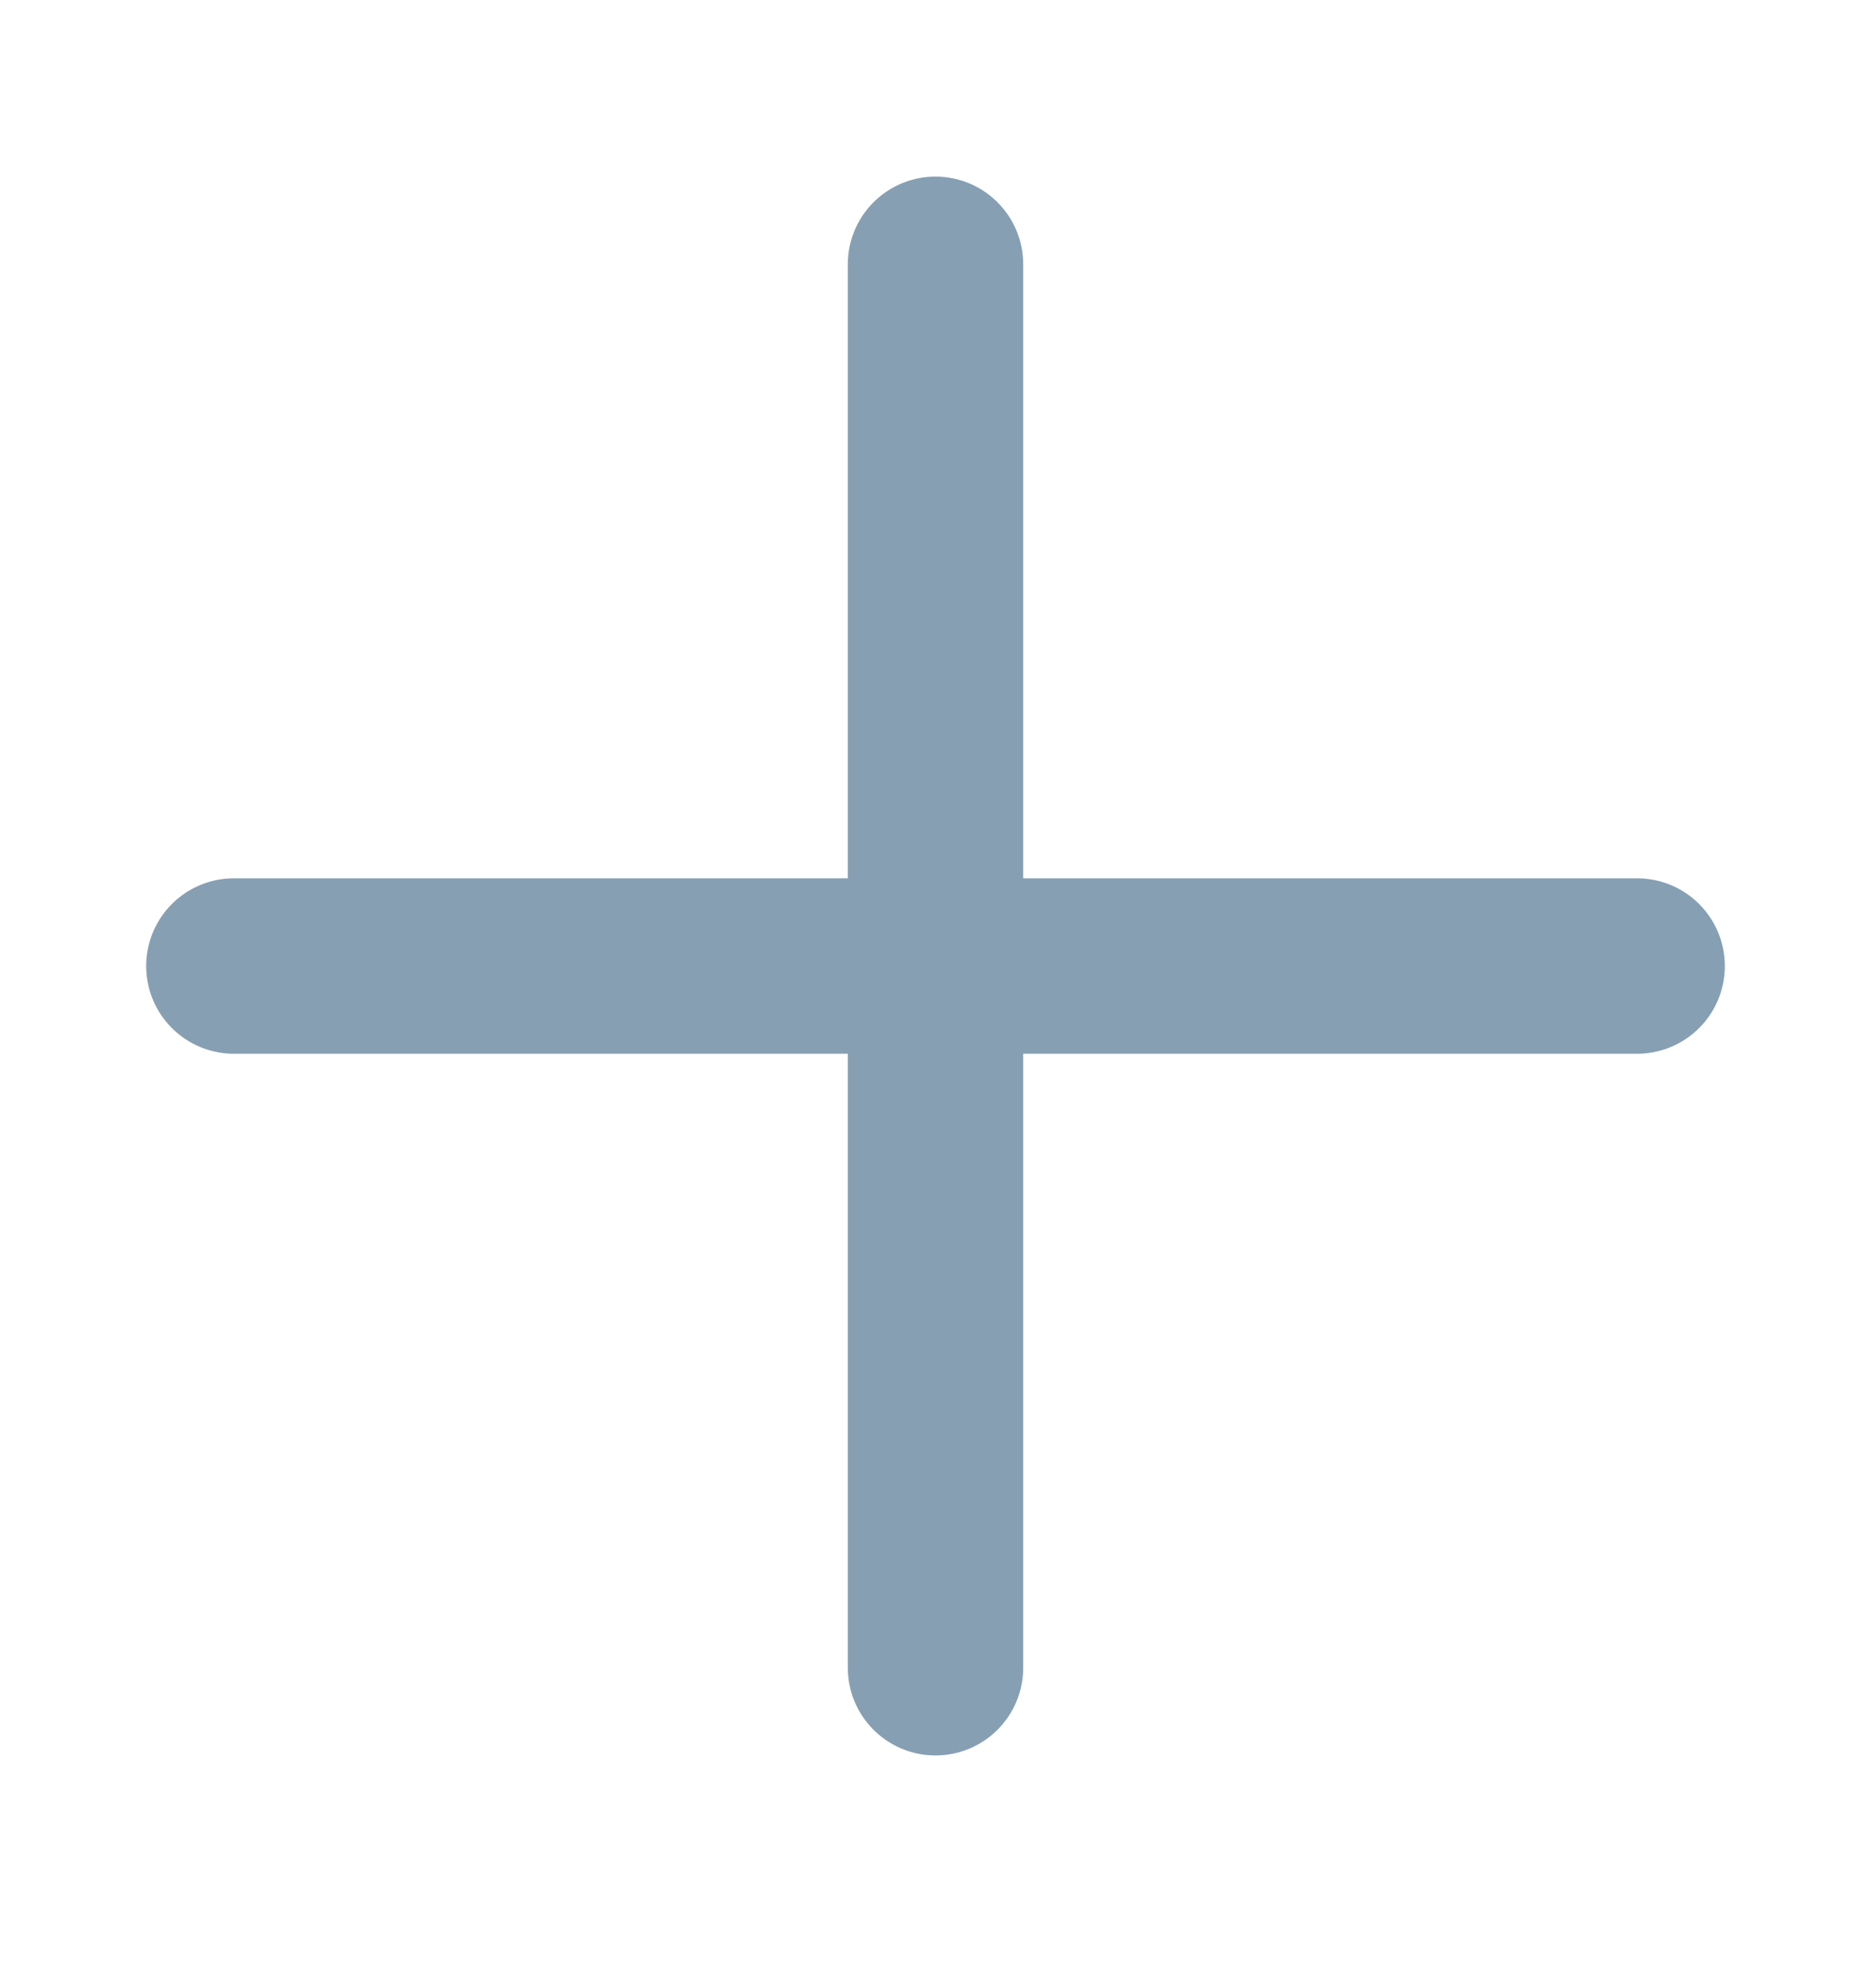
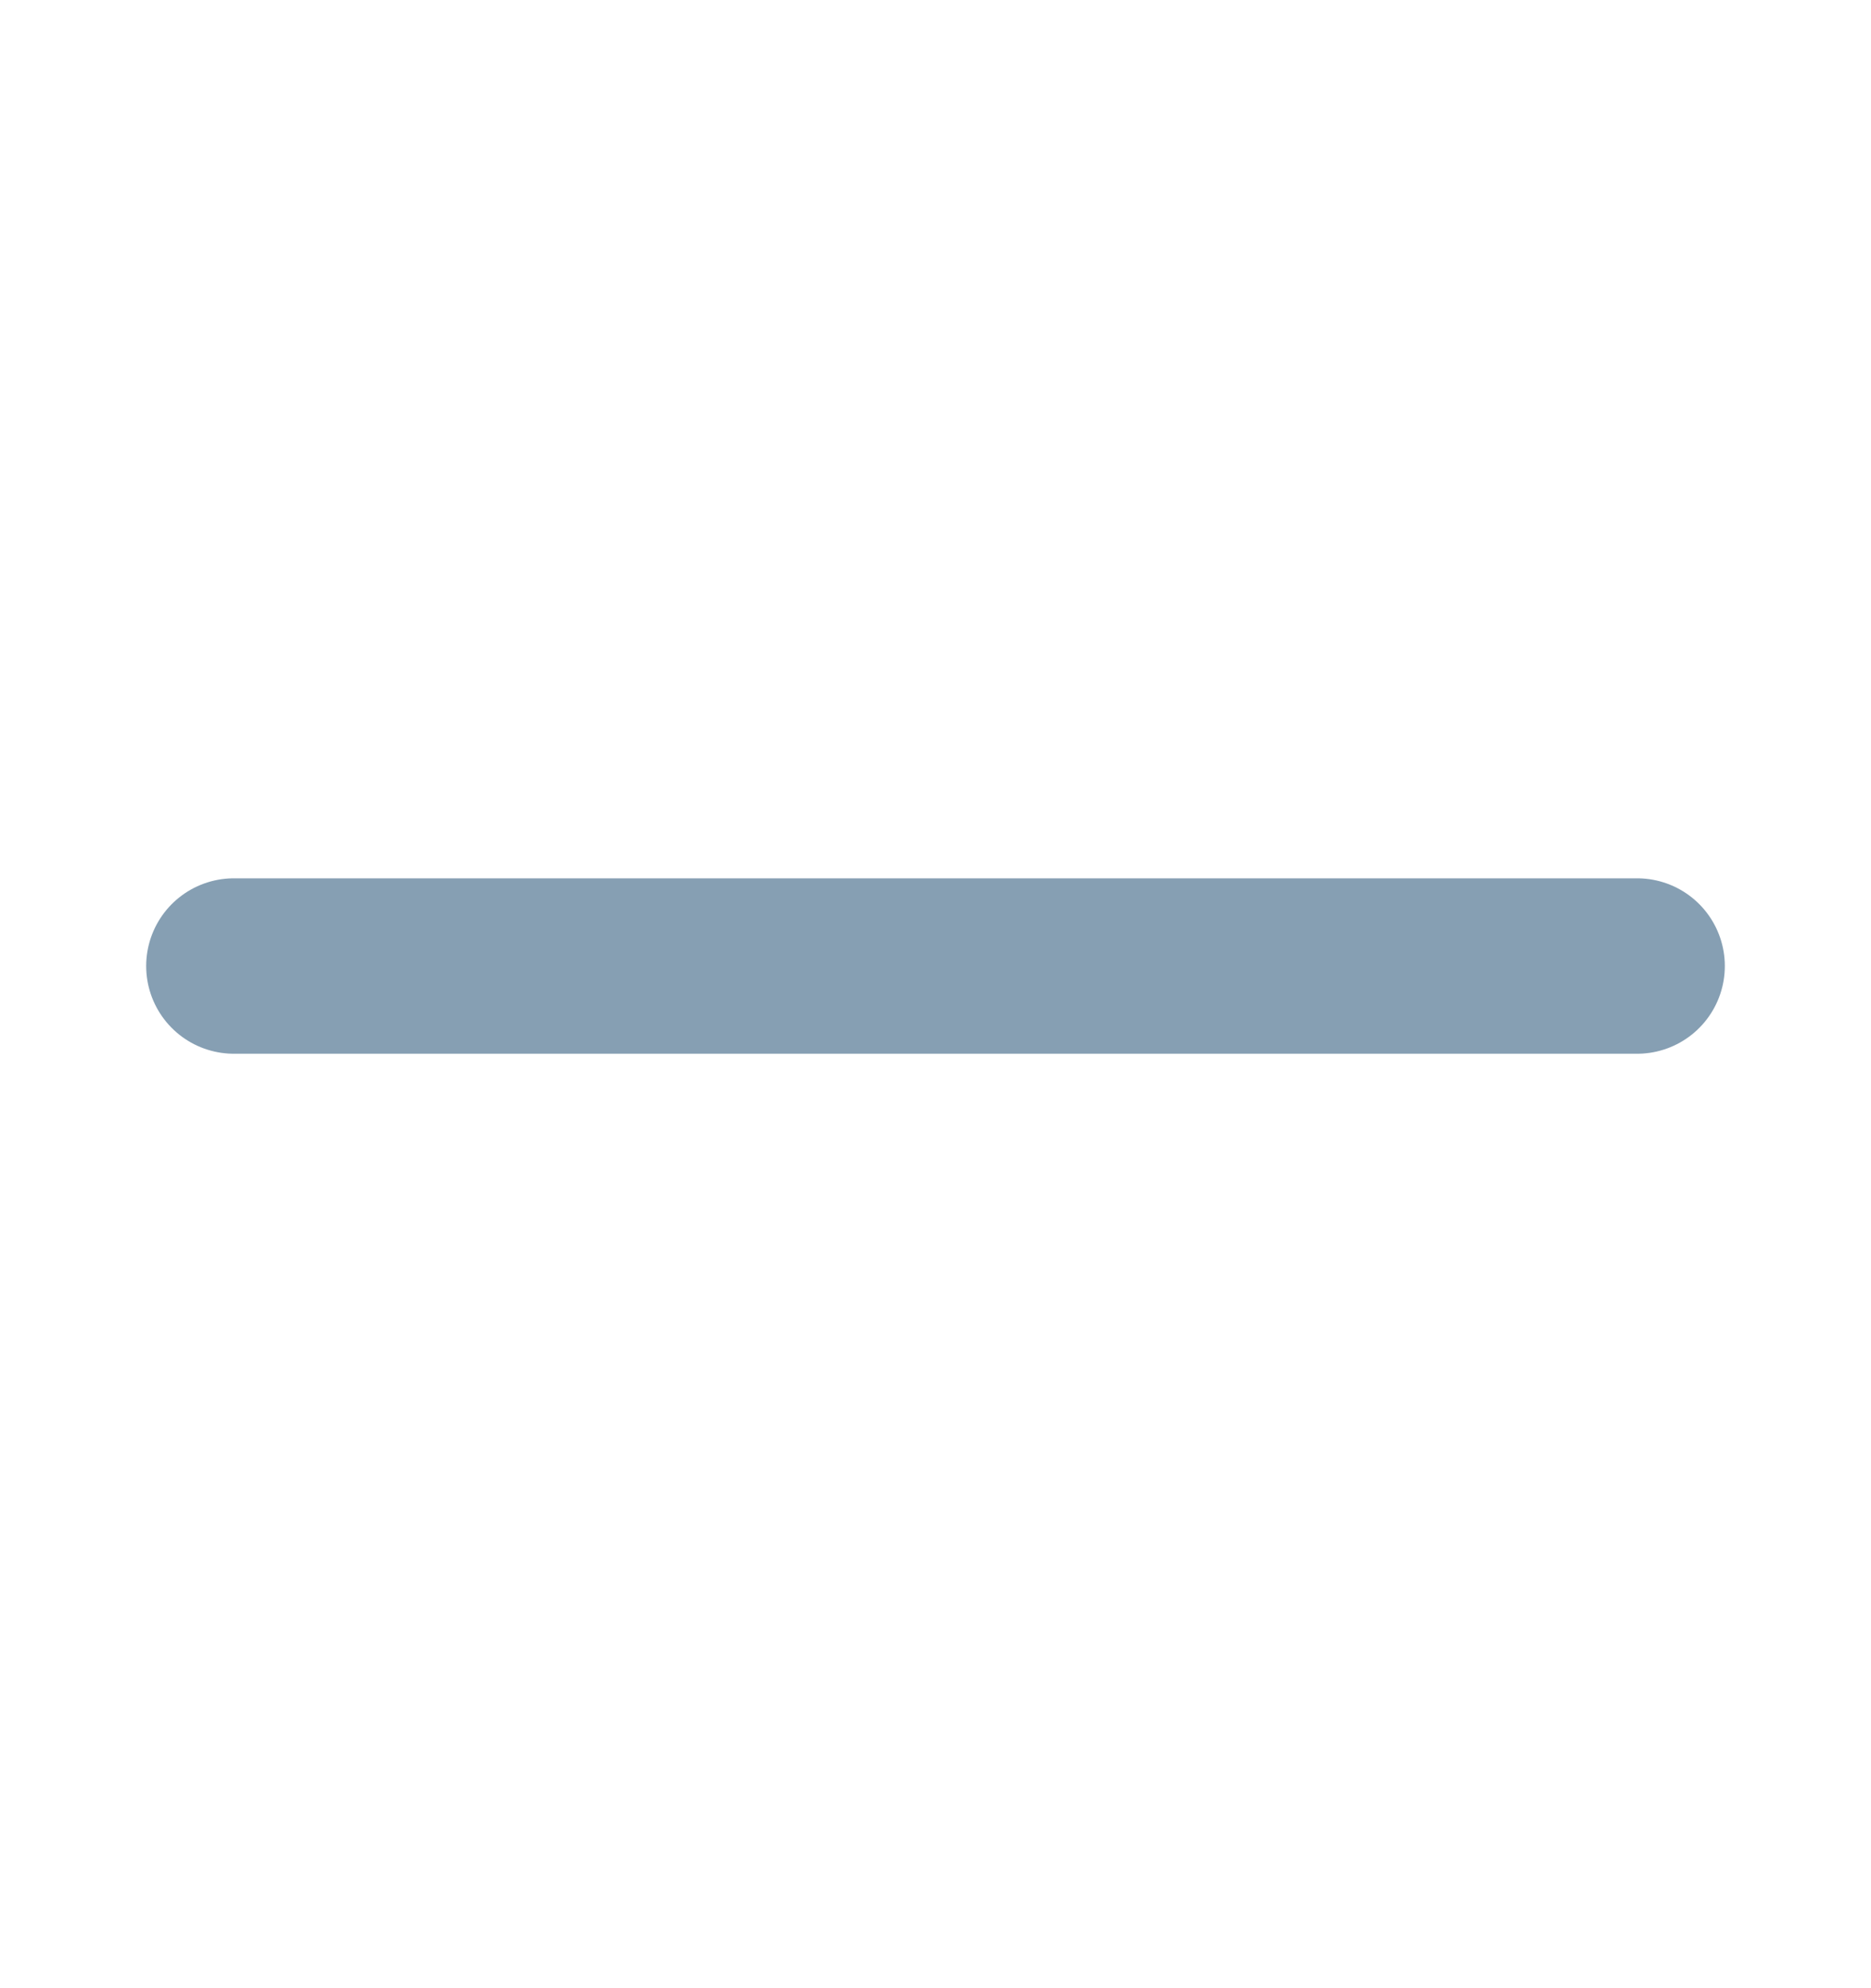
<svg xmlns="http://www.w3.org/2000/svg" width="16" height="17" viewBox="0 0 16 17" fill="none">
  <g opacity="0.5">
-     <path d="M8 2.26V14.26" stroke="#0E4067" stroke-width="1.5" stroke-linecap="round" stroke-linejoin="round" />
    <path d="M2 8.26H14" stroke="#0E4067" stroke-width="1.5" stroke-linecap="round" stroke-linejoin="round" />
  </g>
</svg>